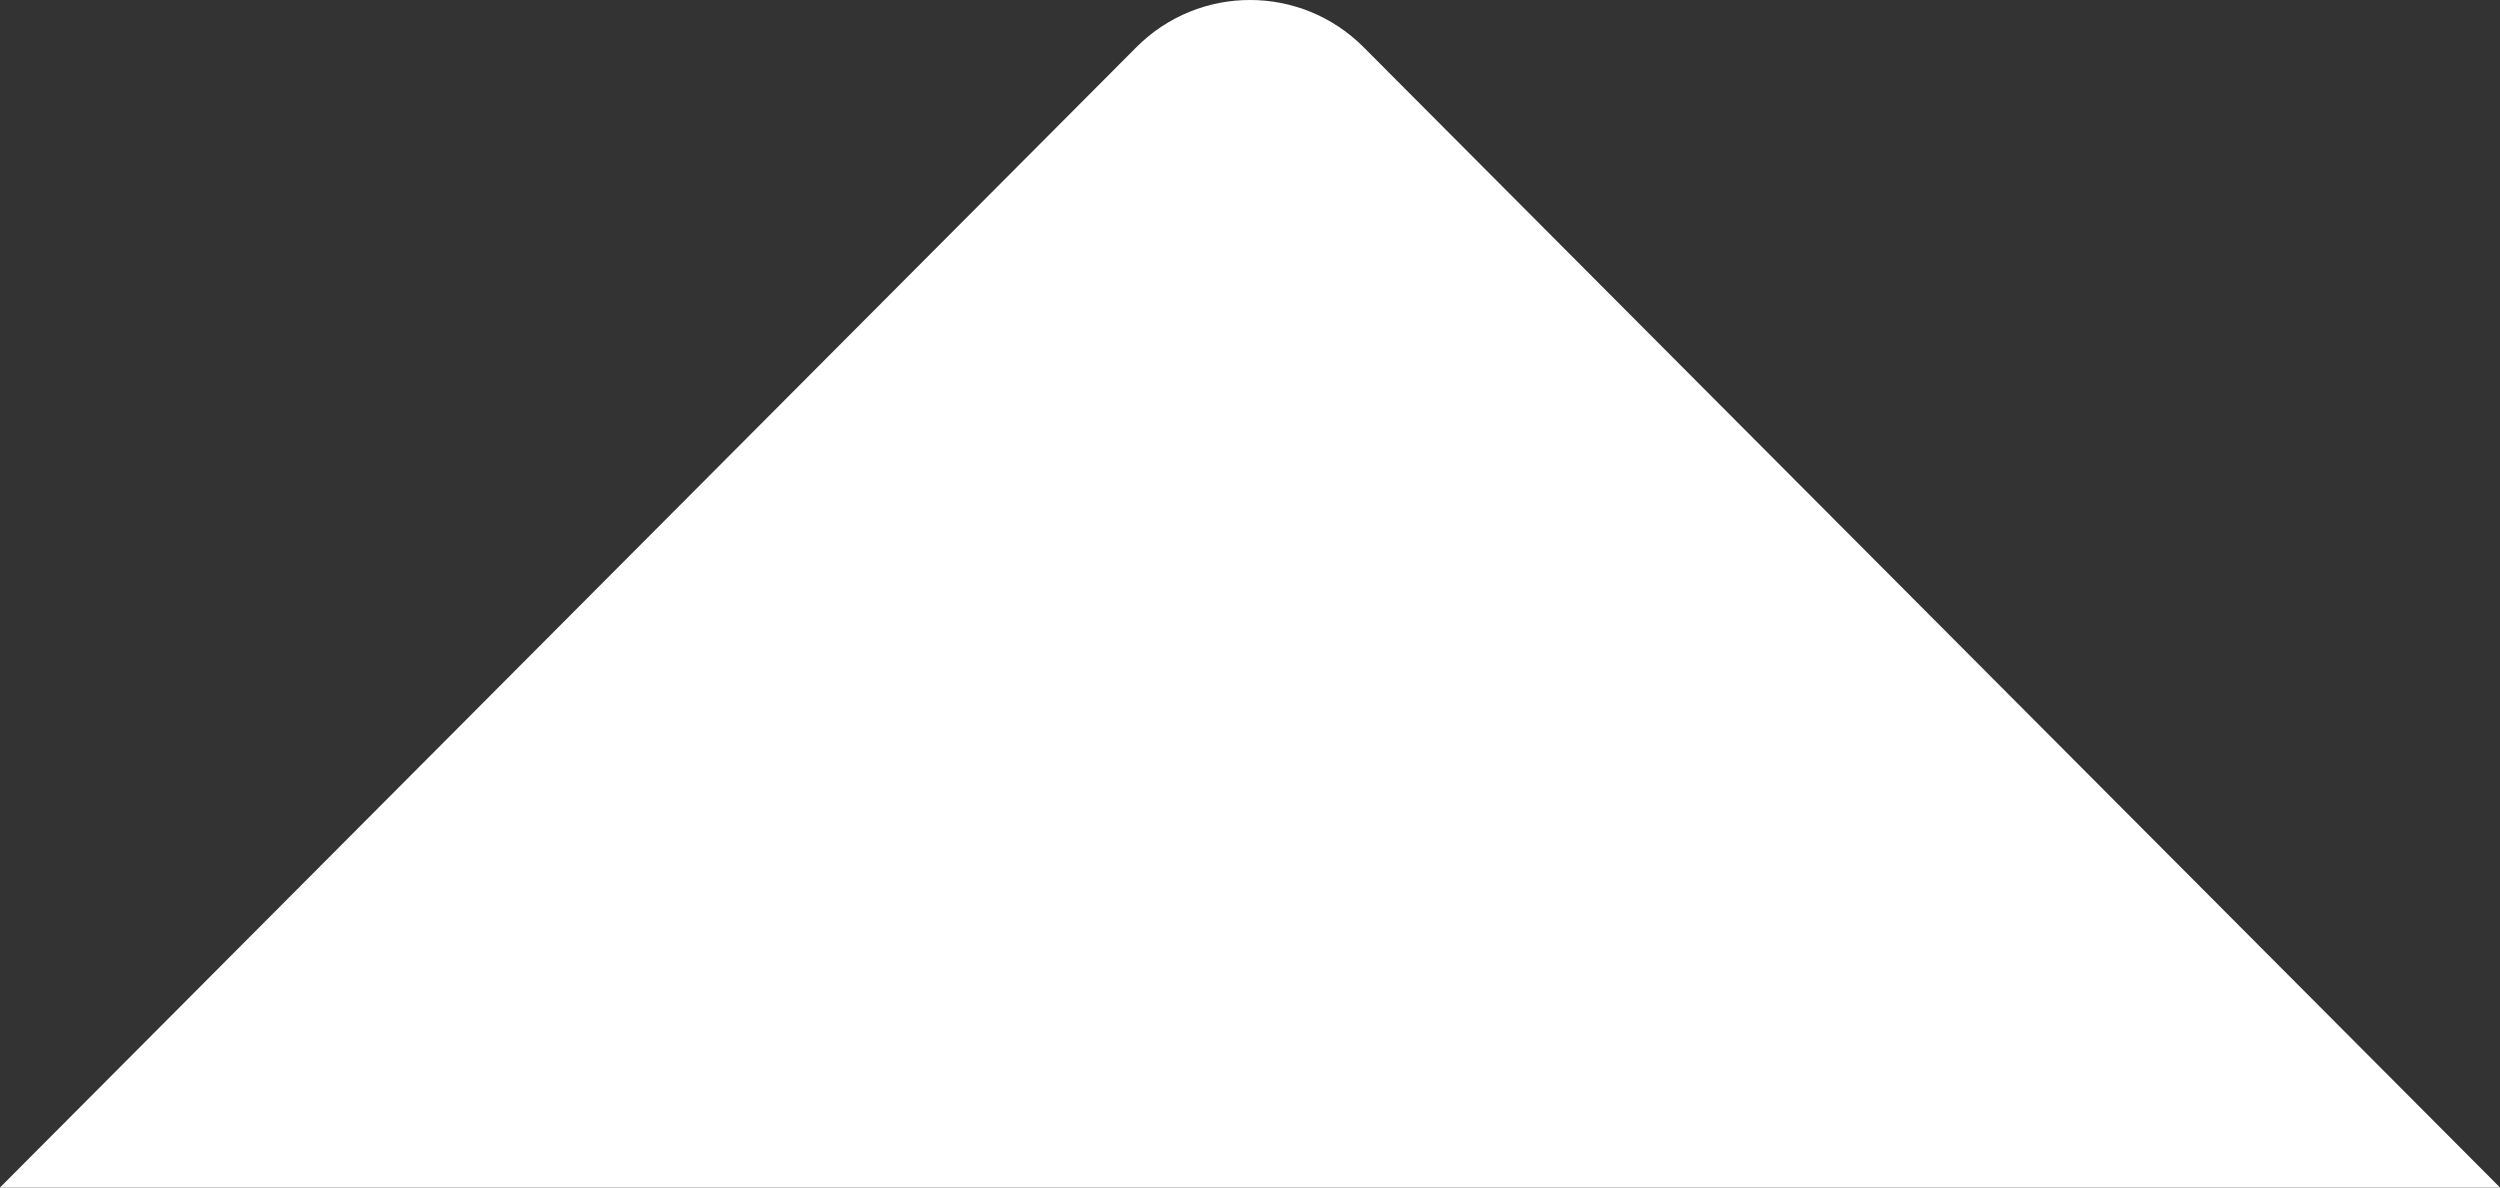
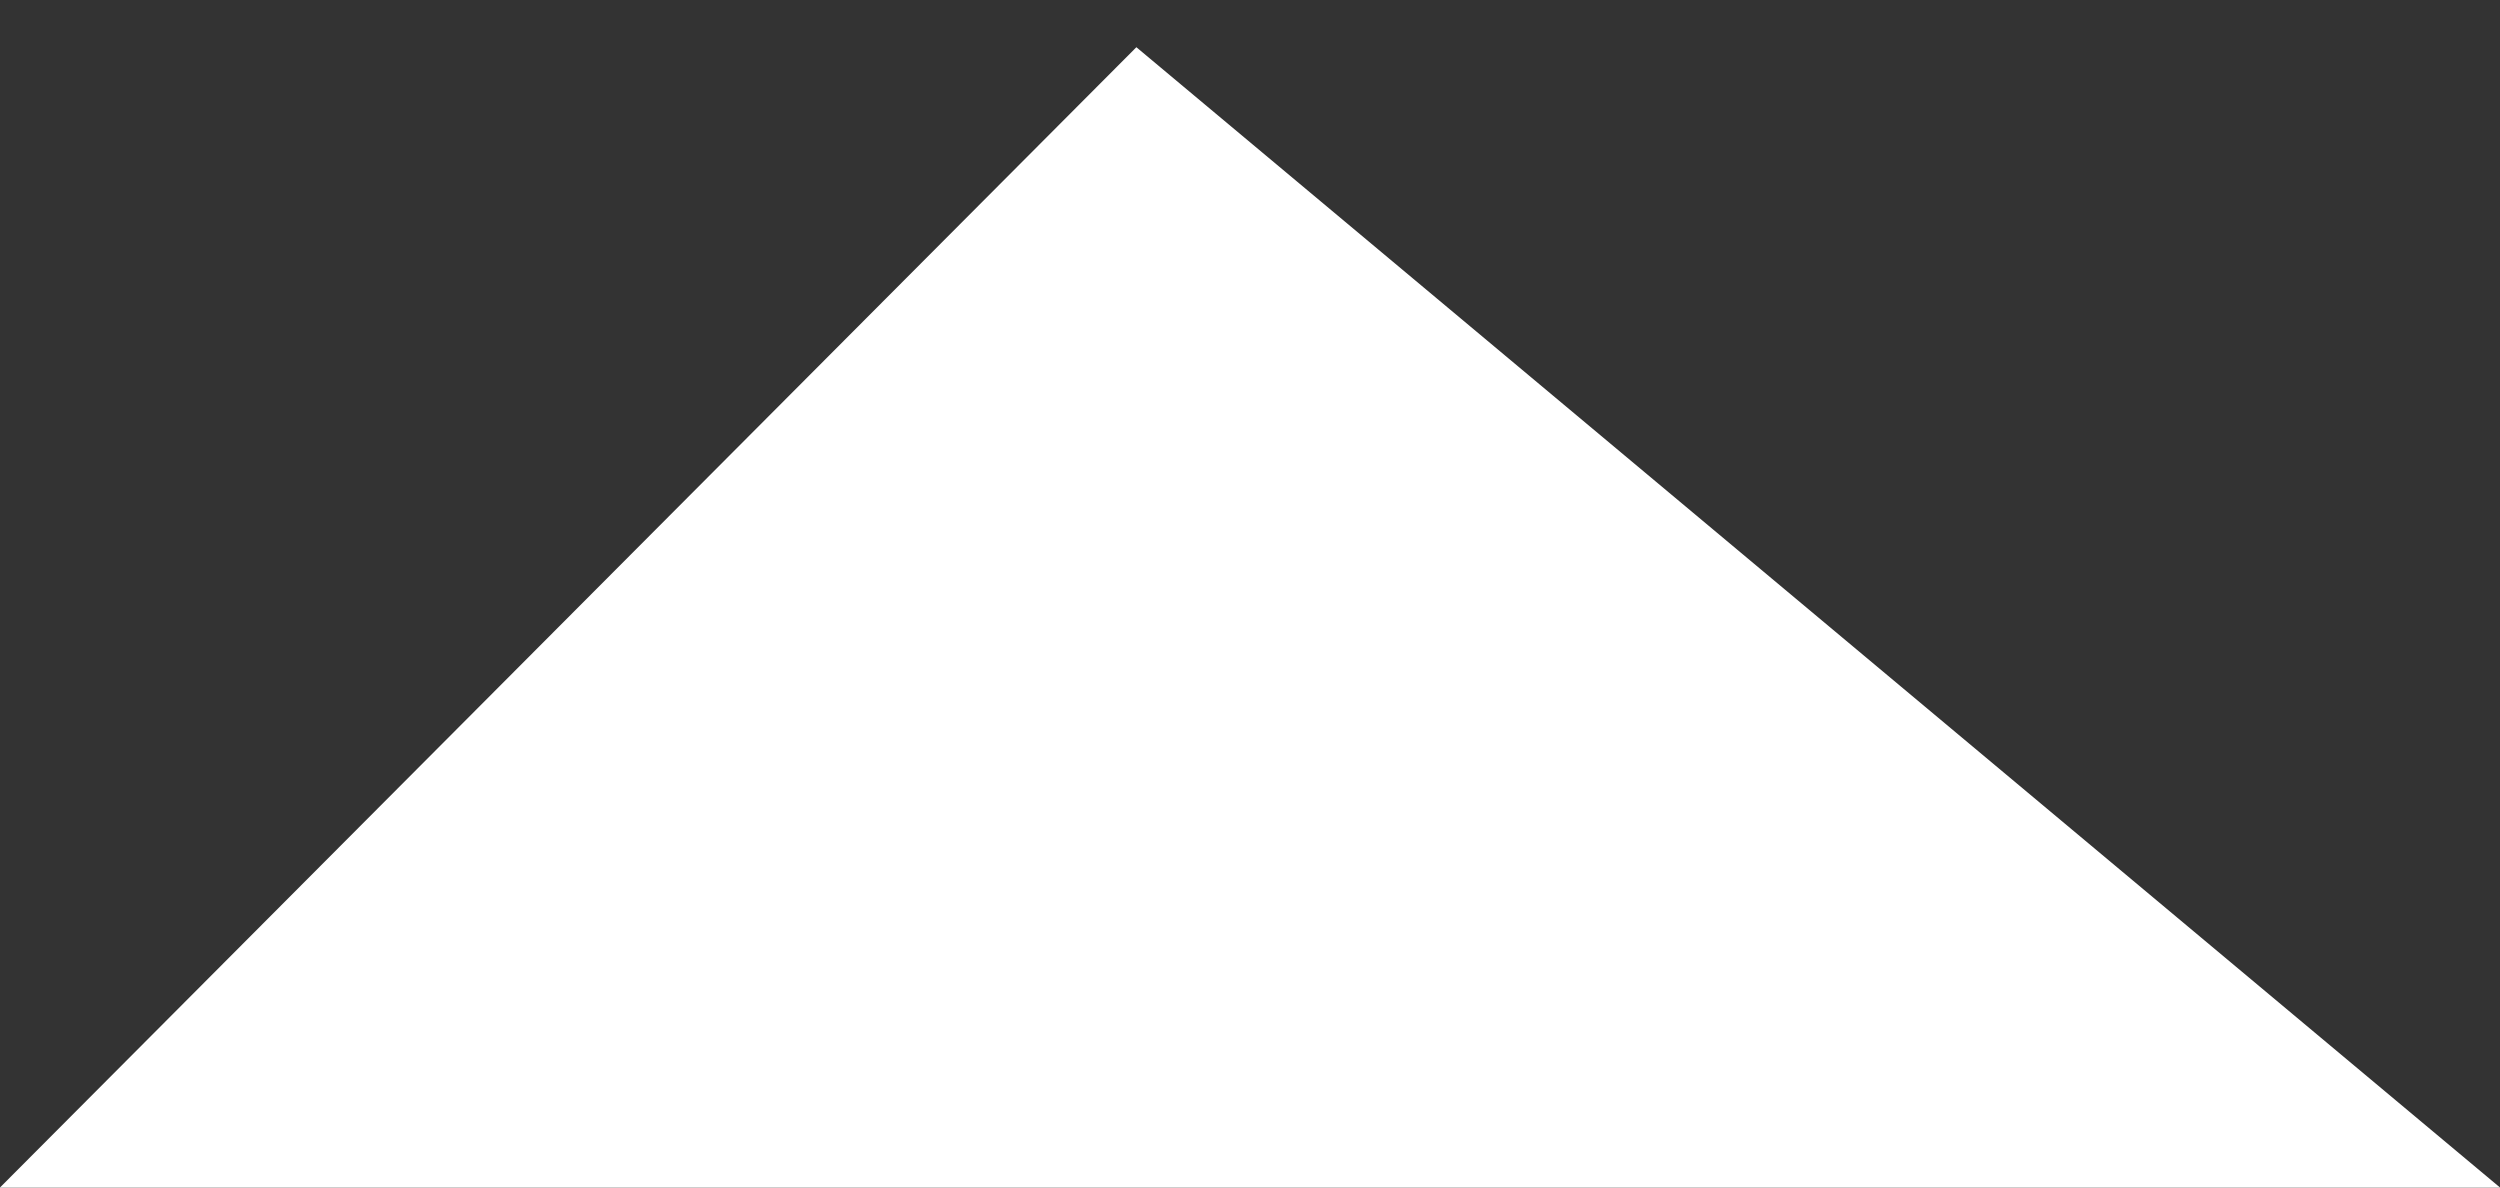
<svg xmlns="http://www.w3.org/2000/svg" width="80" height="38" viewBox="0 0 80 38" fill="none">
  <rect x="0" y="0" width="80" height="38" fill="#333333" stroke="none" />
-   <path d="M36.364 1.511C38.372 -0.504 41.628 -0.504 43.636 1.511L80 38H0L36.364 1.511Z" fill="white" />
+   <path d="M36.364 1.511L80 38H0L36.364 1.511Z" fill="white" />
</svg>